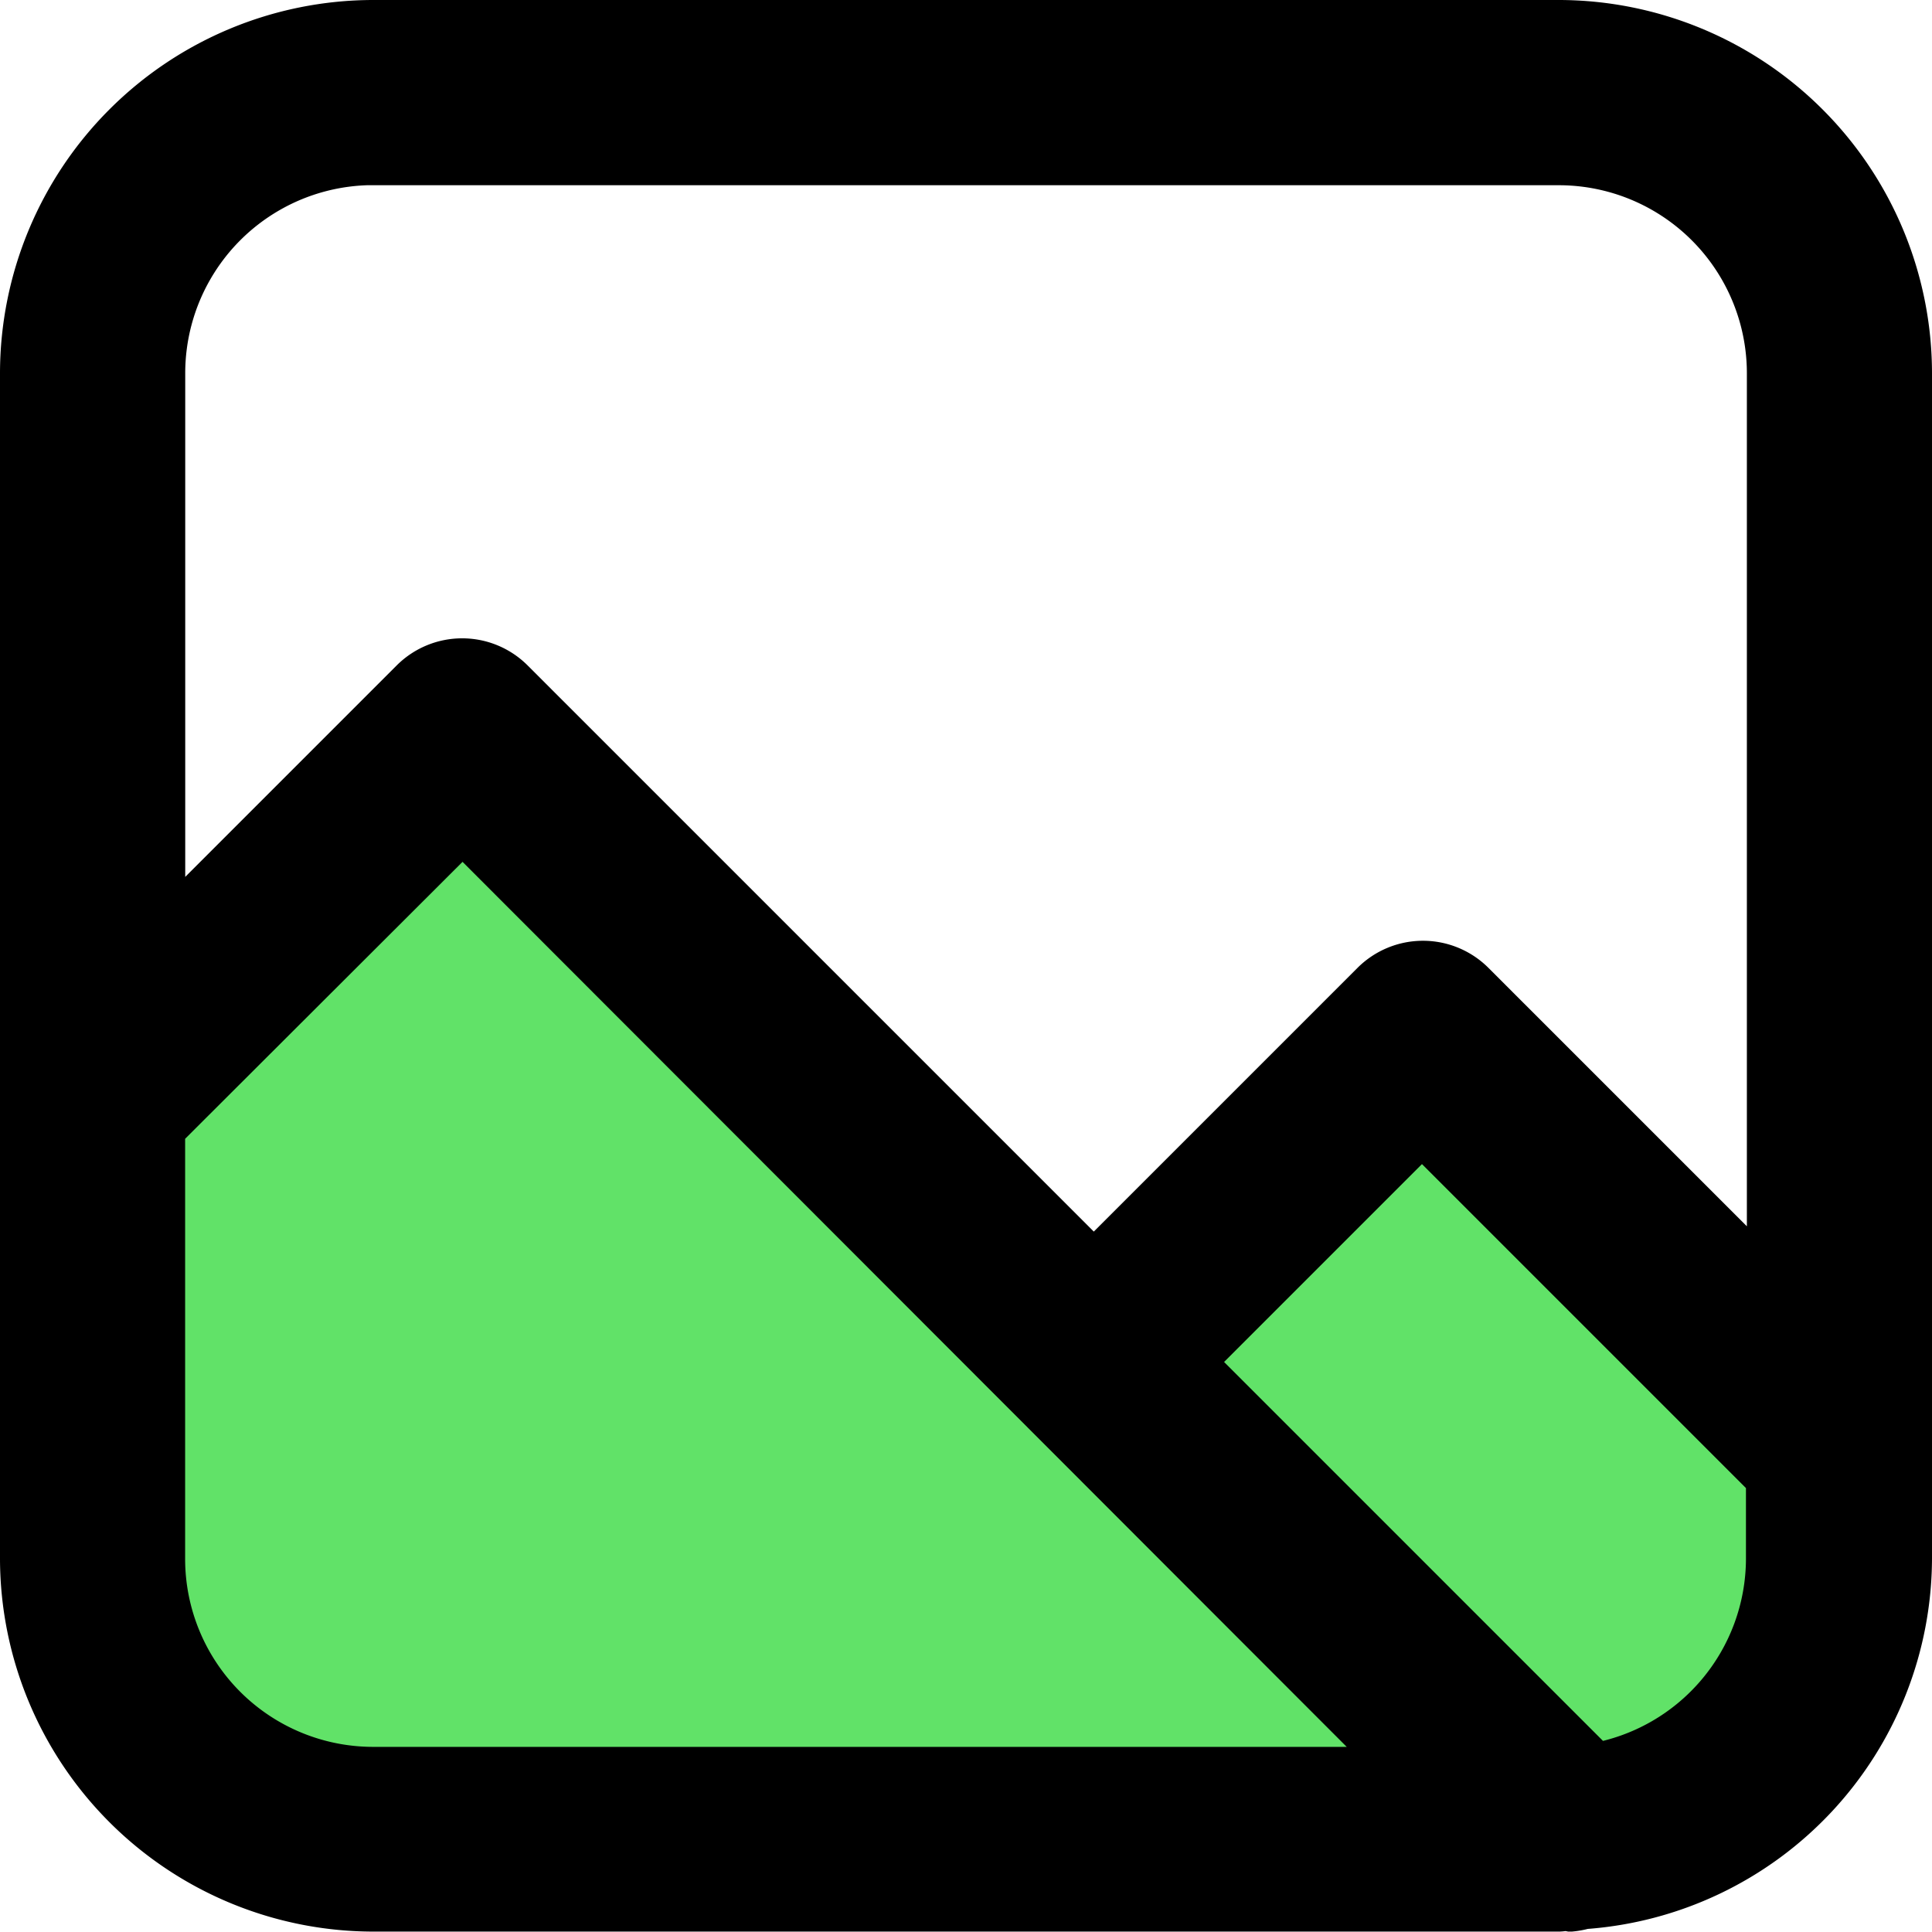
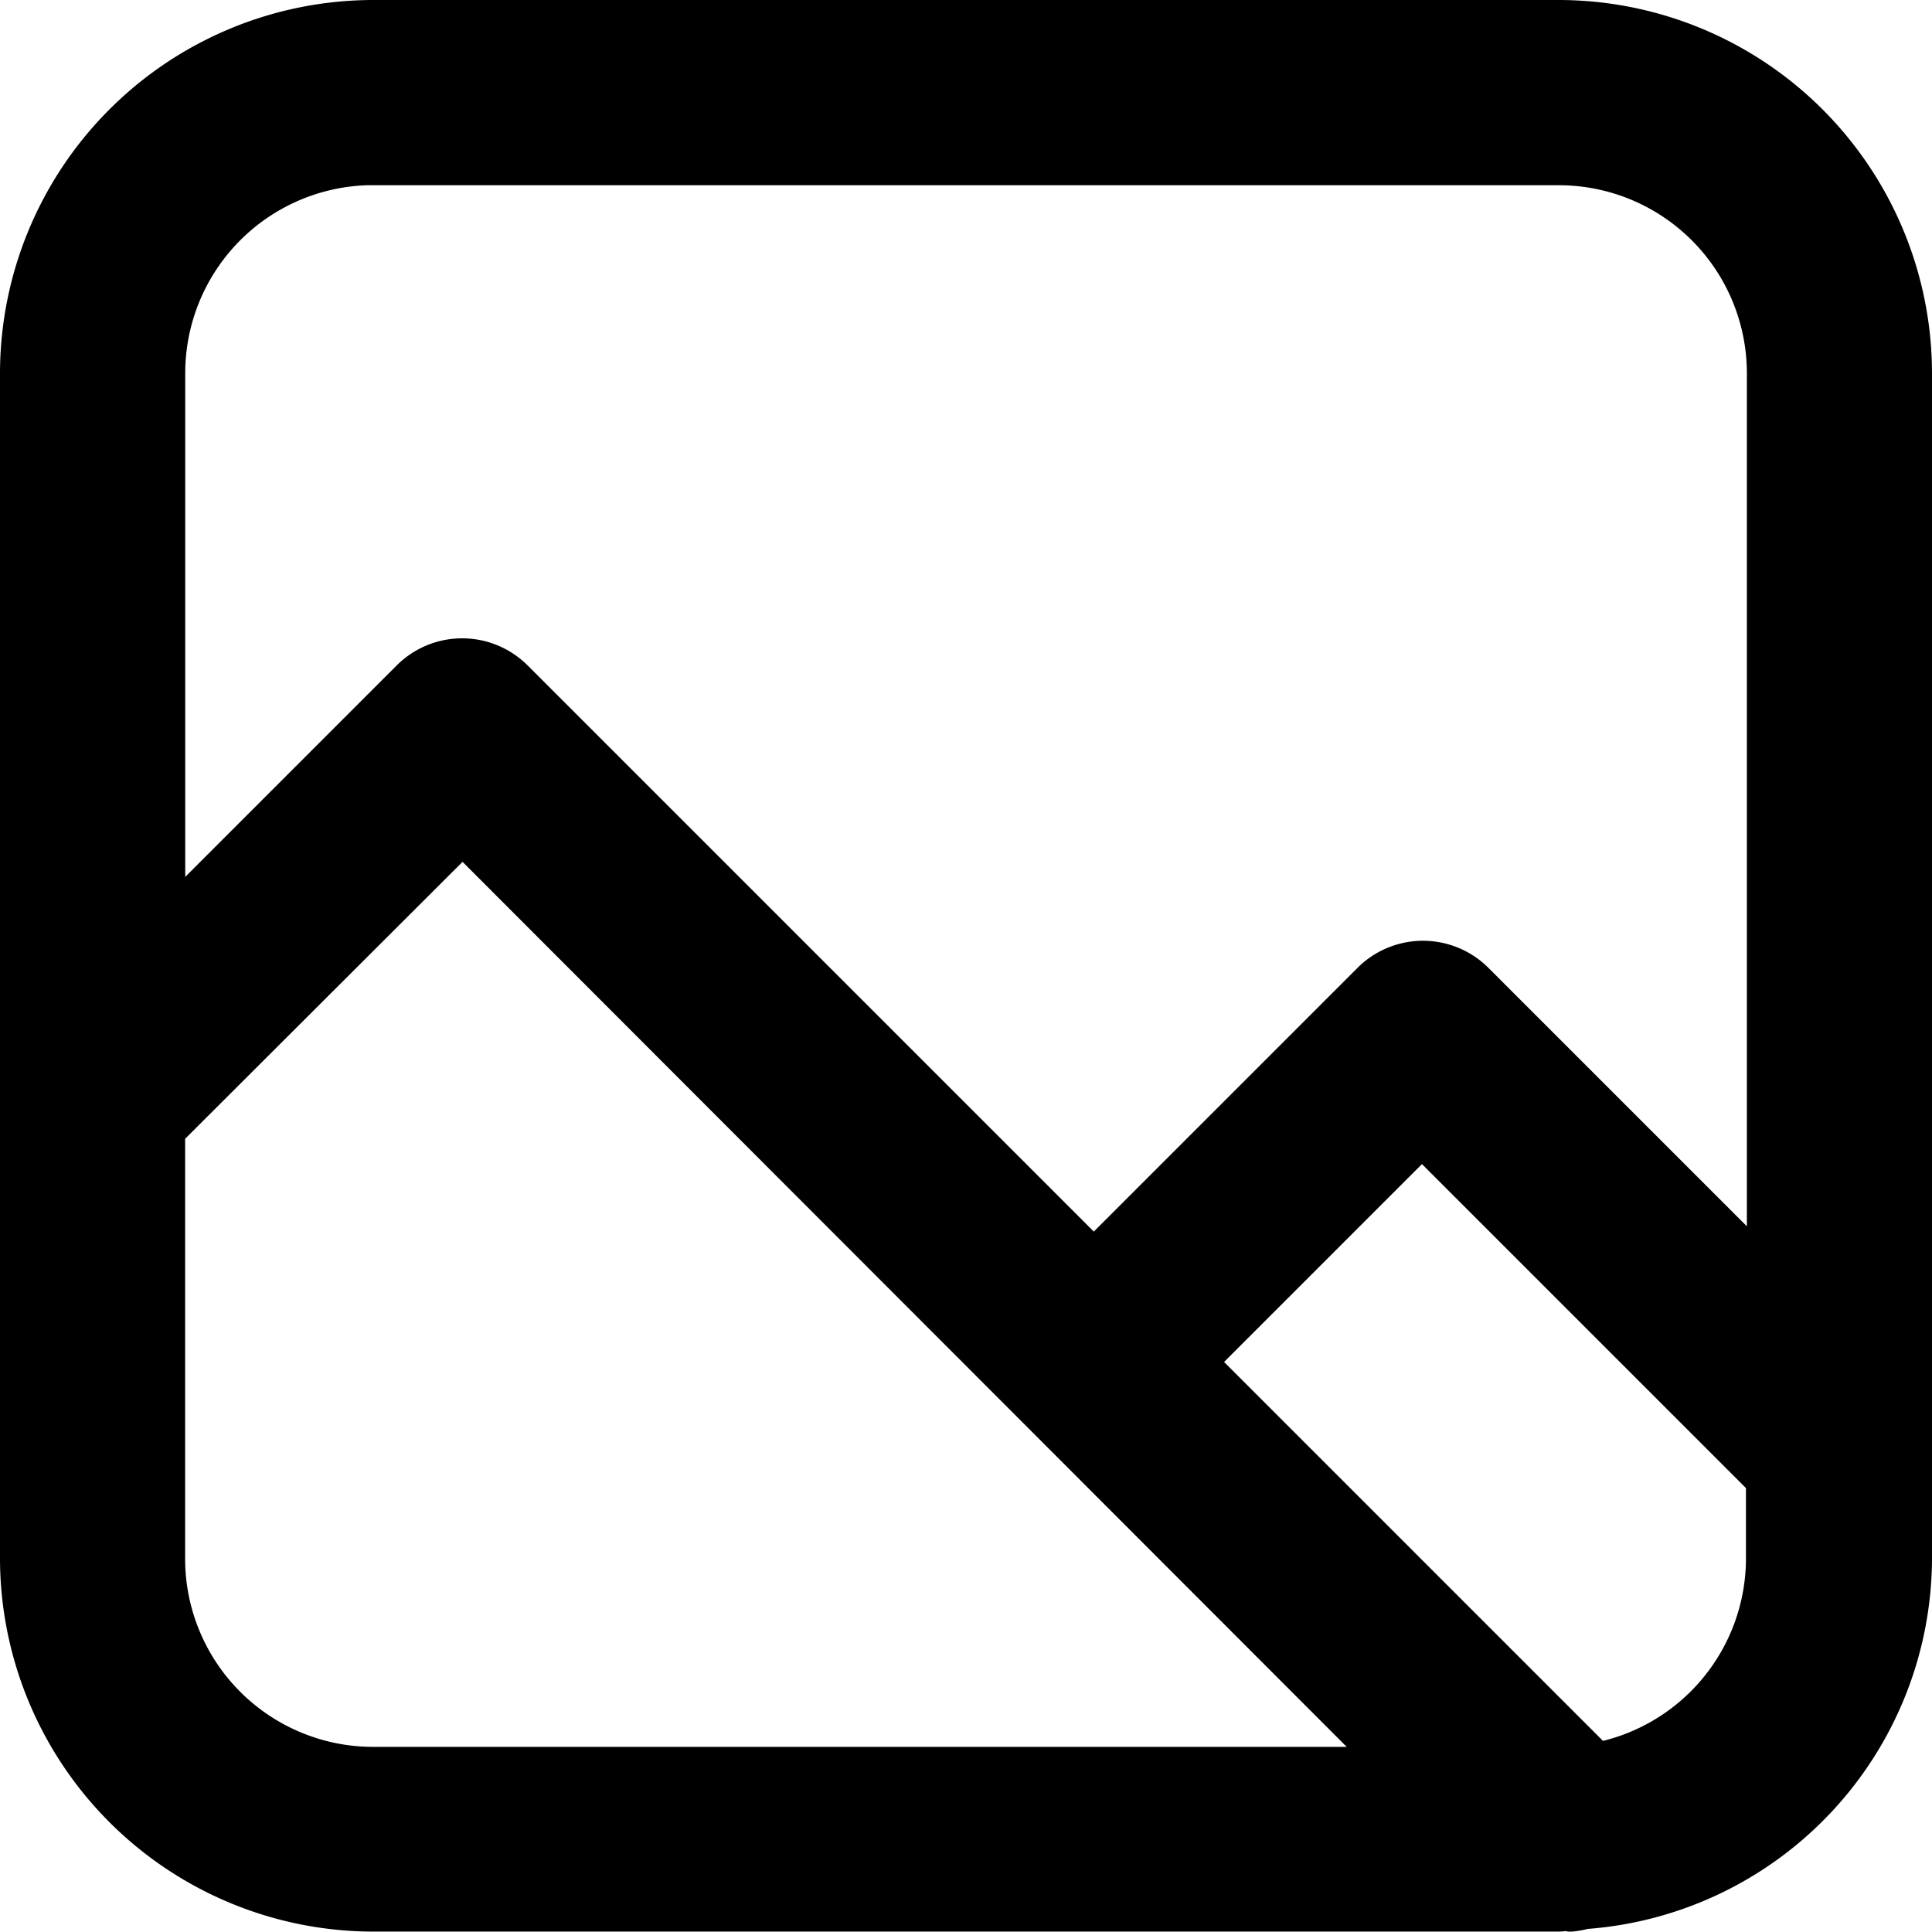
<svg xmlns="http://www.w3.org/2000/svg" width="19.004" height="19.006" viewBox="0 0 19.004 19.006">
  <g id="Group_22225" data-name="Group 22225" transform="translate(0.25 0.25)">
-     <path id="Path_36639" data-name="Path 36639" d="M5.433.743h.9l2.259,2.09s2.323,3.756,3.6,3.156c.752-.357,2.617-2.64,3.212-2.357,1.8.852,3.962,4,3.962,4l-.911,3.092-10.624.334s-3.348,1.261-4.975-.79c-.3-.373.182-3.712,0-4.28C2.024,3.41,5.433.743,5.433.743Z" transform="translate(-1.604 6.239)" fill="#61e268" />
    <g id="gallery">
      <path id="Path_36640" data-name="Path 36640" d="M17.083,2H5.421A3.425,3.425,0,0,0,2,5.421V17.083A3.425,3.425,0,0,0,5.421,20.5H17.083c.026,0,.051-.007.077-.008l.04.008a.7.7,0,0,0,.126-.024,3.415,3.415,0,0,0,3.178-3.4V5.421A3.425,3.425,0,0,0,17.083,2ZM5.421,3.322H17.083a2.1,2.1,0,0,1,2.1,2.1v8.994l-2.969-2.969a.661.661,0,0,0-.934,0l-2.771,2.771L6.763,8.472a.661.661,0,0,0-.934,0L3.322,10.979V5.421a2.1,2.1,0,0,1,2.1-2.1Zm-2.1,13.761V12.848L6.3,9.874,15.6,19.183H5.421a2.1,2.1,0,0,1-2.1-2.1Zm14.116,2.064-4-4,2.3-2.3,3.437,3.437v.8a2.1,2.1,0,0,1-1.745,2.064Z" transform="translate(-2 -2)" stroke="#000" stroke-width="0.5" />
    </g>
  </g>
</svg>